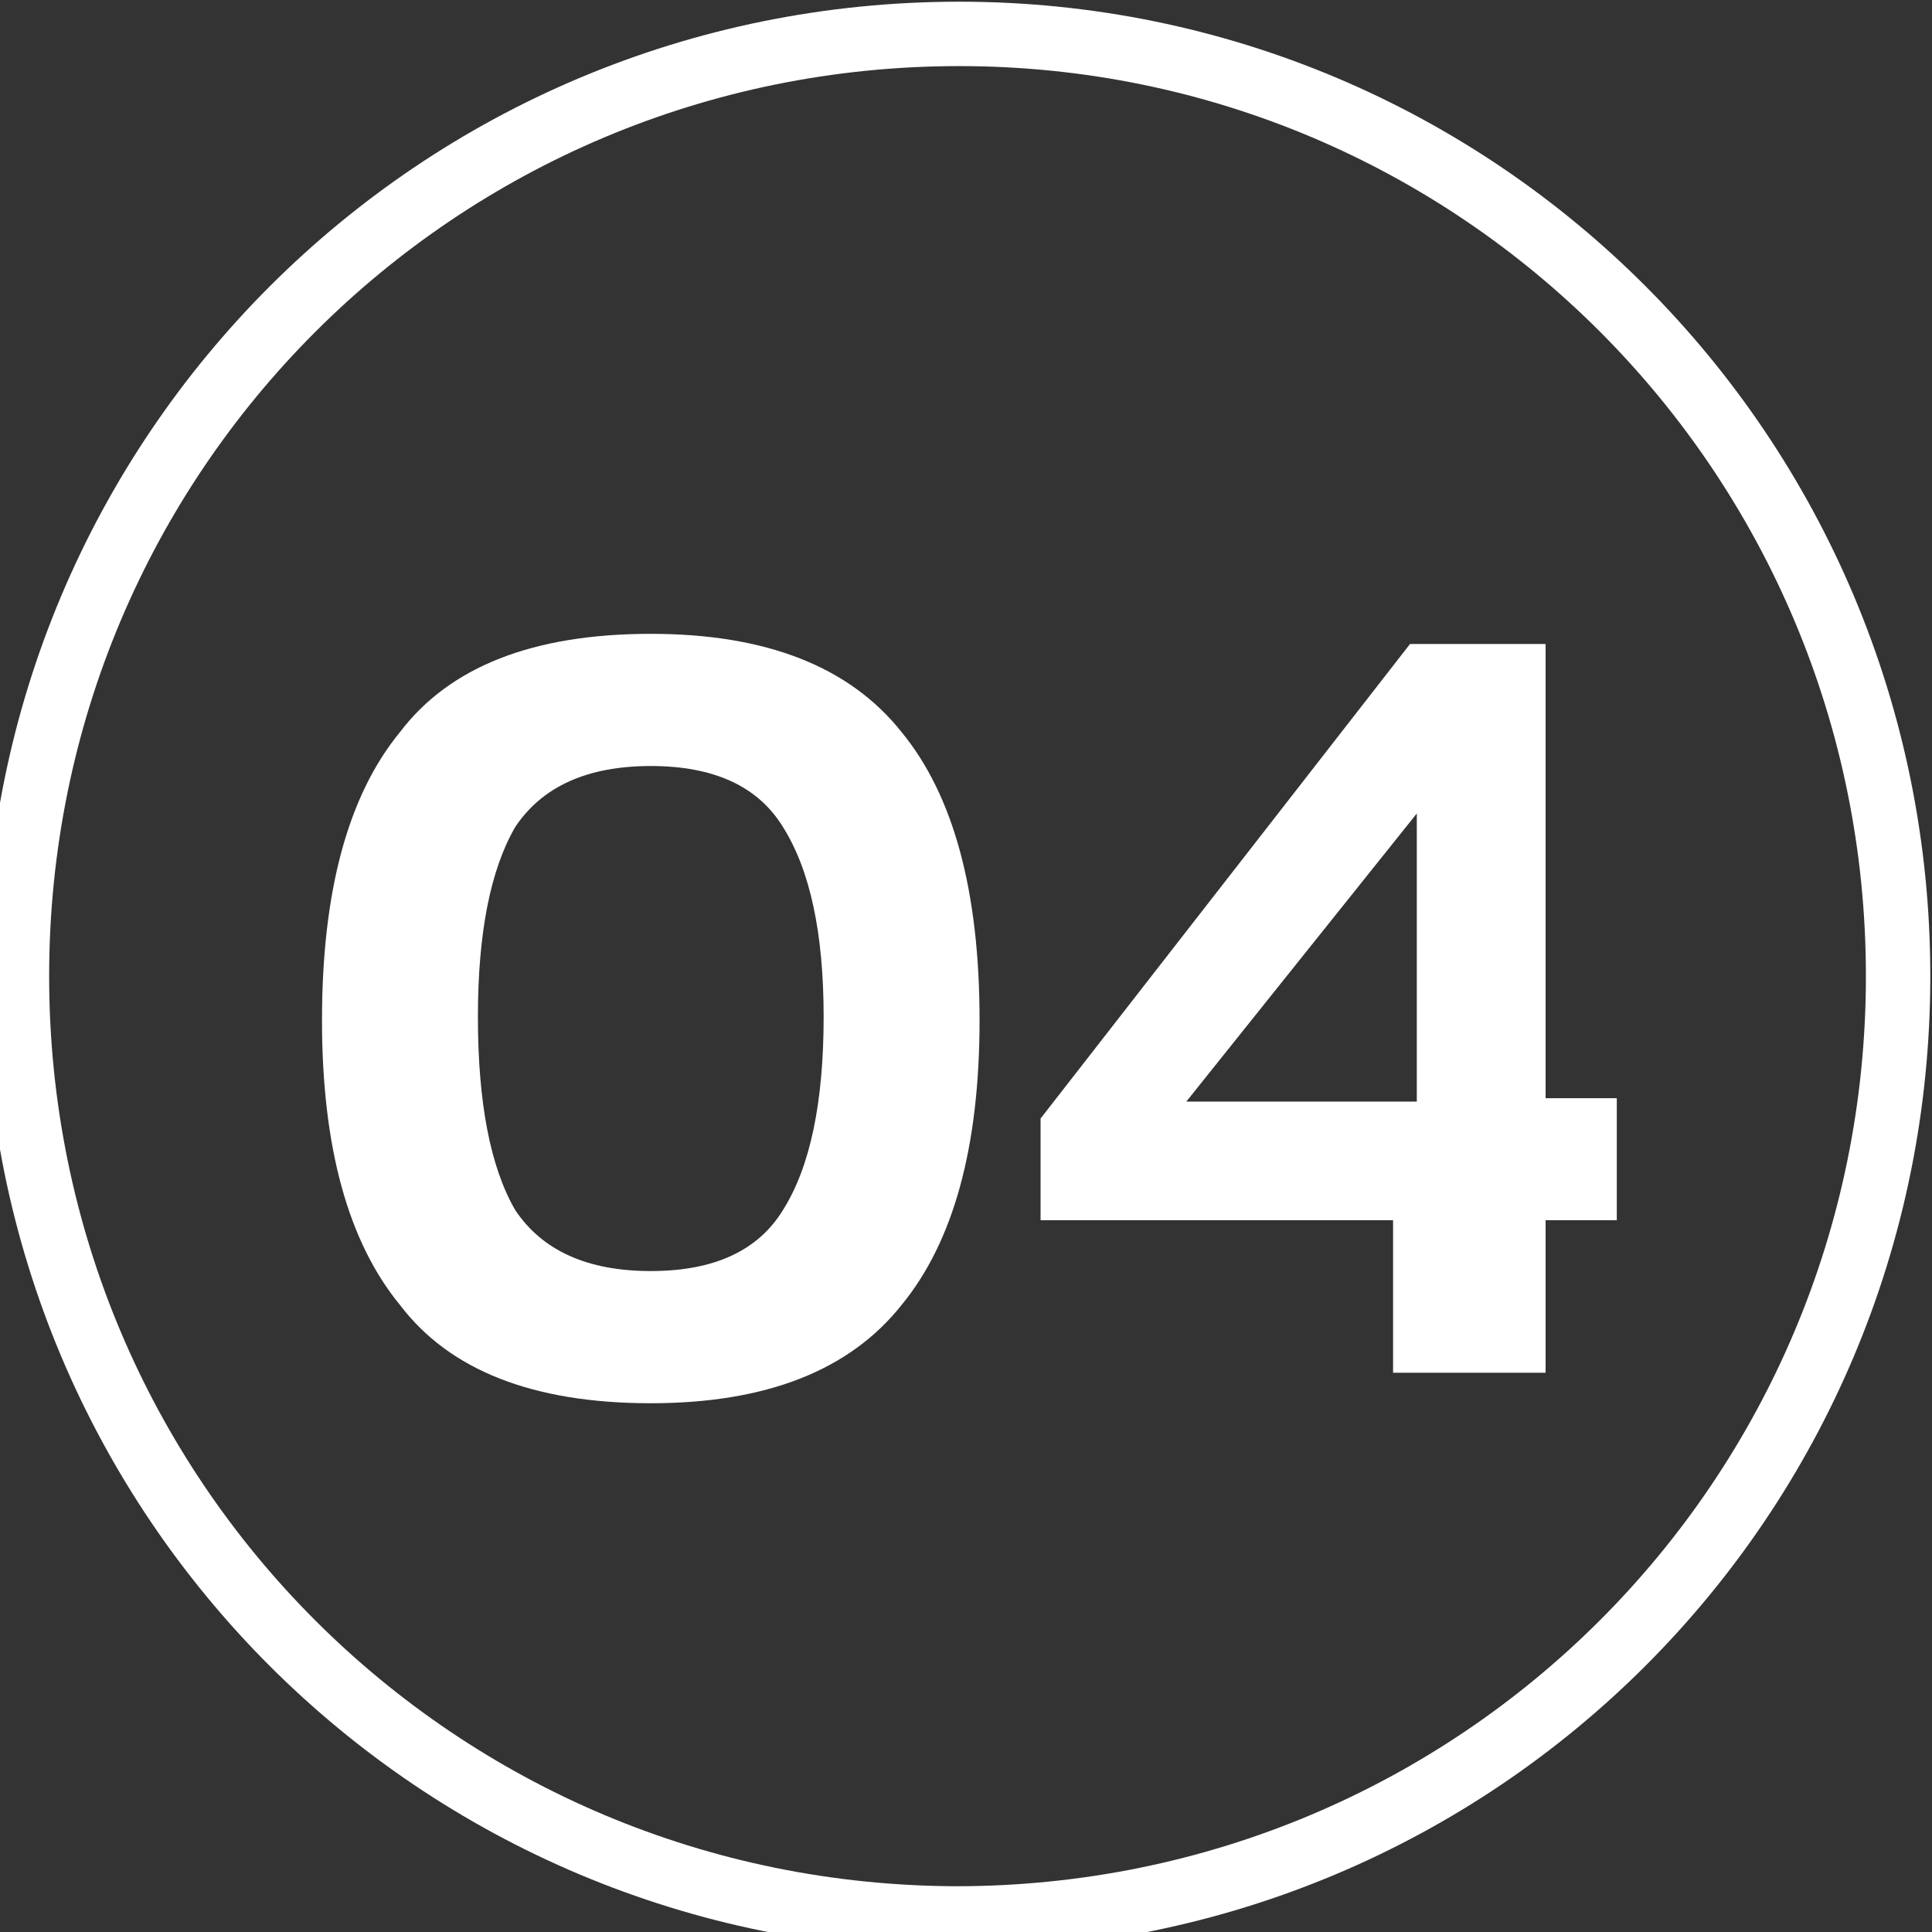
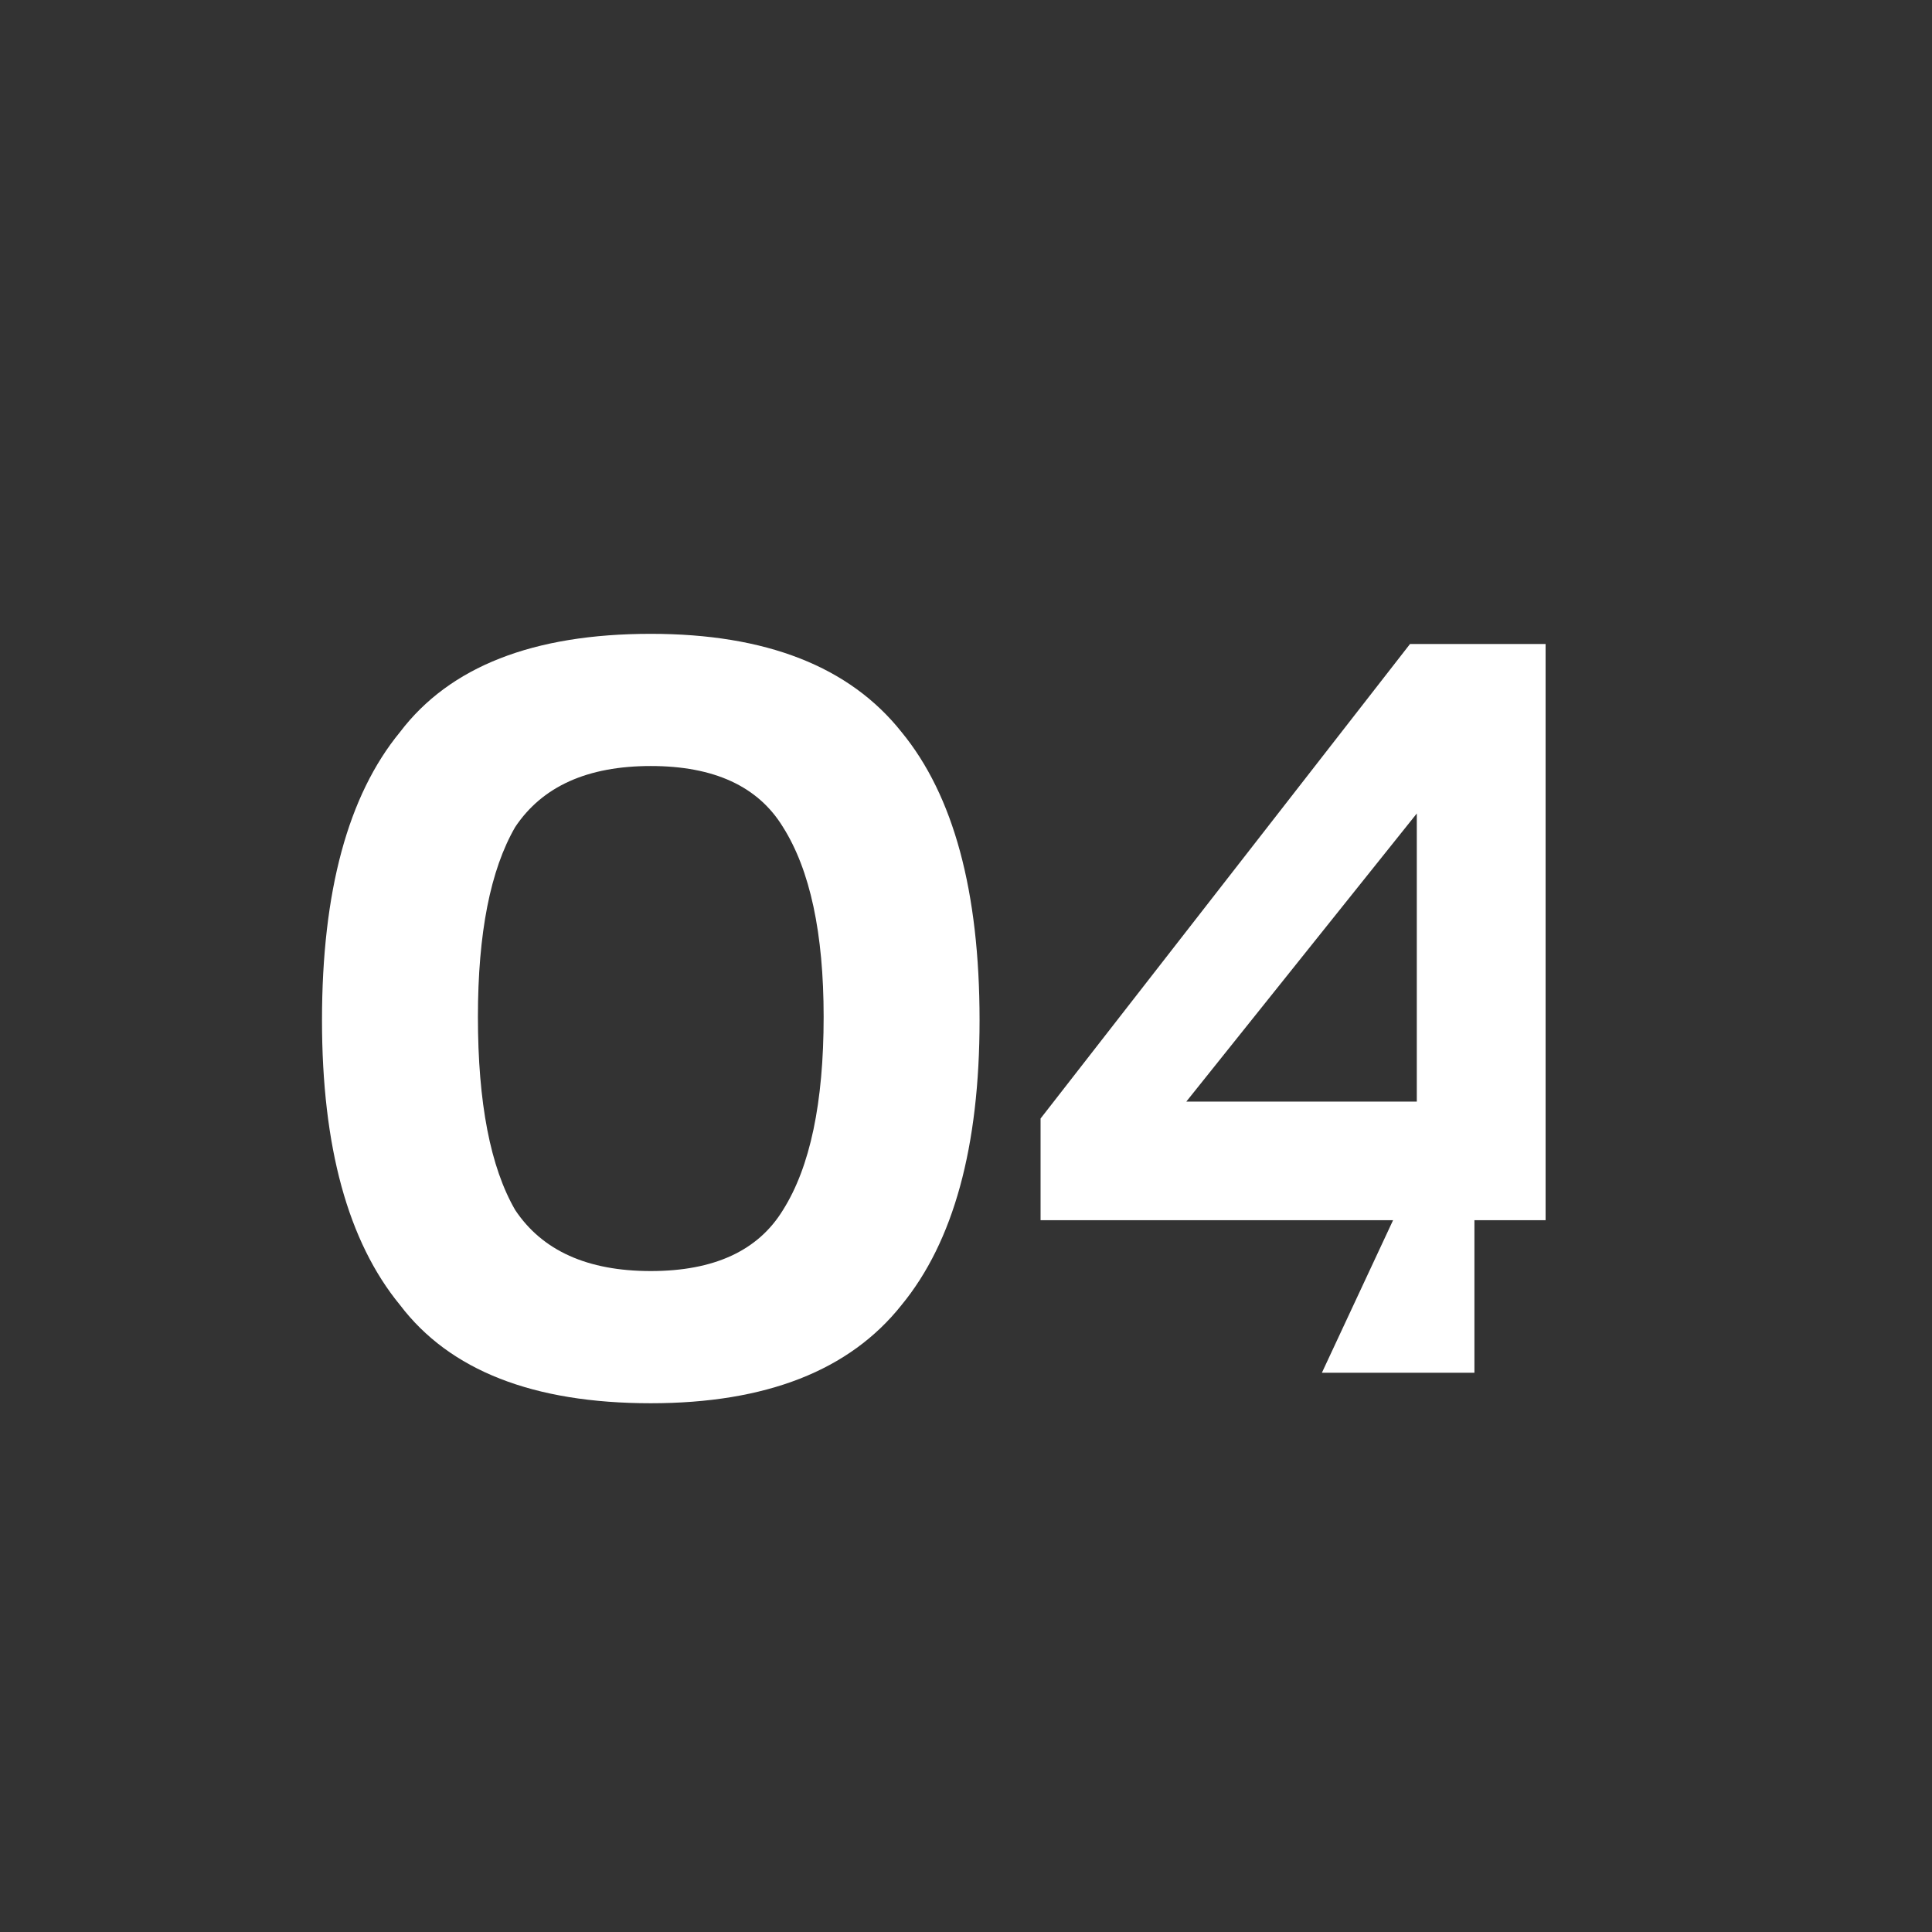
<svg xmlns="http://www.w3.org/2000/svg" version="1.2" viewBox="0 0 57 57" width="57" height="57">
  <rect x="0" y="0" width="57" height="57" fill="#333333" stroke="none" />
  <style>.a{fill:none;stroke:#fff;stroke-miterlimit:10;stroke-width:1.9}.b{fill:#fff}</style>
-   <path fill-rule="evenodd" class="a" d="m28.3 56.6c-15.4 0-27.8-12.4-27.8-27.8 0-15.4 12.4-27.8 27.8-27.8 15.3 0 27.7 12.4 27.7 27.8 0 15.4-12.4 27.8-27.8 27.8z" />
  <path class="b" d="m11.8 38.5q-2.3-2.8-2.3-8.4 0-5.7 2.3-8.5 2.2-2.9 7.4-2.9 5.1 0 7.4 2.9 2.3 2.8 2.3 8.5 0 5.6-2.3 8.4-2.3 2.9-7.4 2.9-5.2 0-7.4-2.9zm11.3-2.8q1.2-1.9 1.2-5.7 0-3.7-1.2-5.6-1.1-1.8-3.9-1.8-2.8 0-4 1.8-1.1 1.9-1.1 5.6 0 3.8 1.1 5.7 1.2 1.8 4 1.8 2.8 0 3.9-1.8z" />
-   <path class="b" d="m41.1 36h-10.4v-3l10.9-14h4v13.4h2.1v3.6h-2.1v4.5h-4.5zm0.7-3.5v-8.5l-6.8 8.5z" />
+   <path class="b" d="m41.1 36h-10.4v-3l10.9-14h4v13.4v3.6h-2.1v4.5h-4.5zm0.7-3.5v-8.5l-6.8 8.5z" />
</svg>